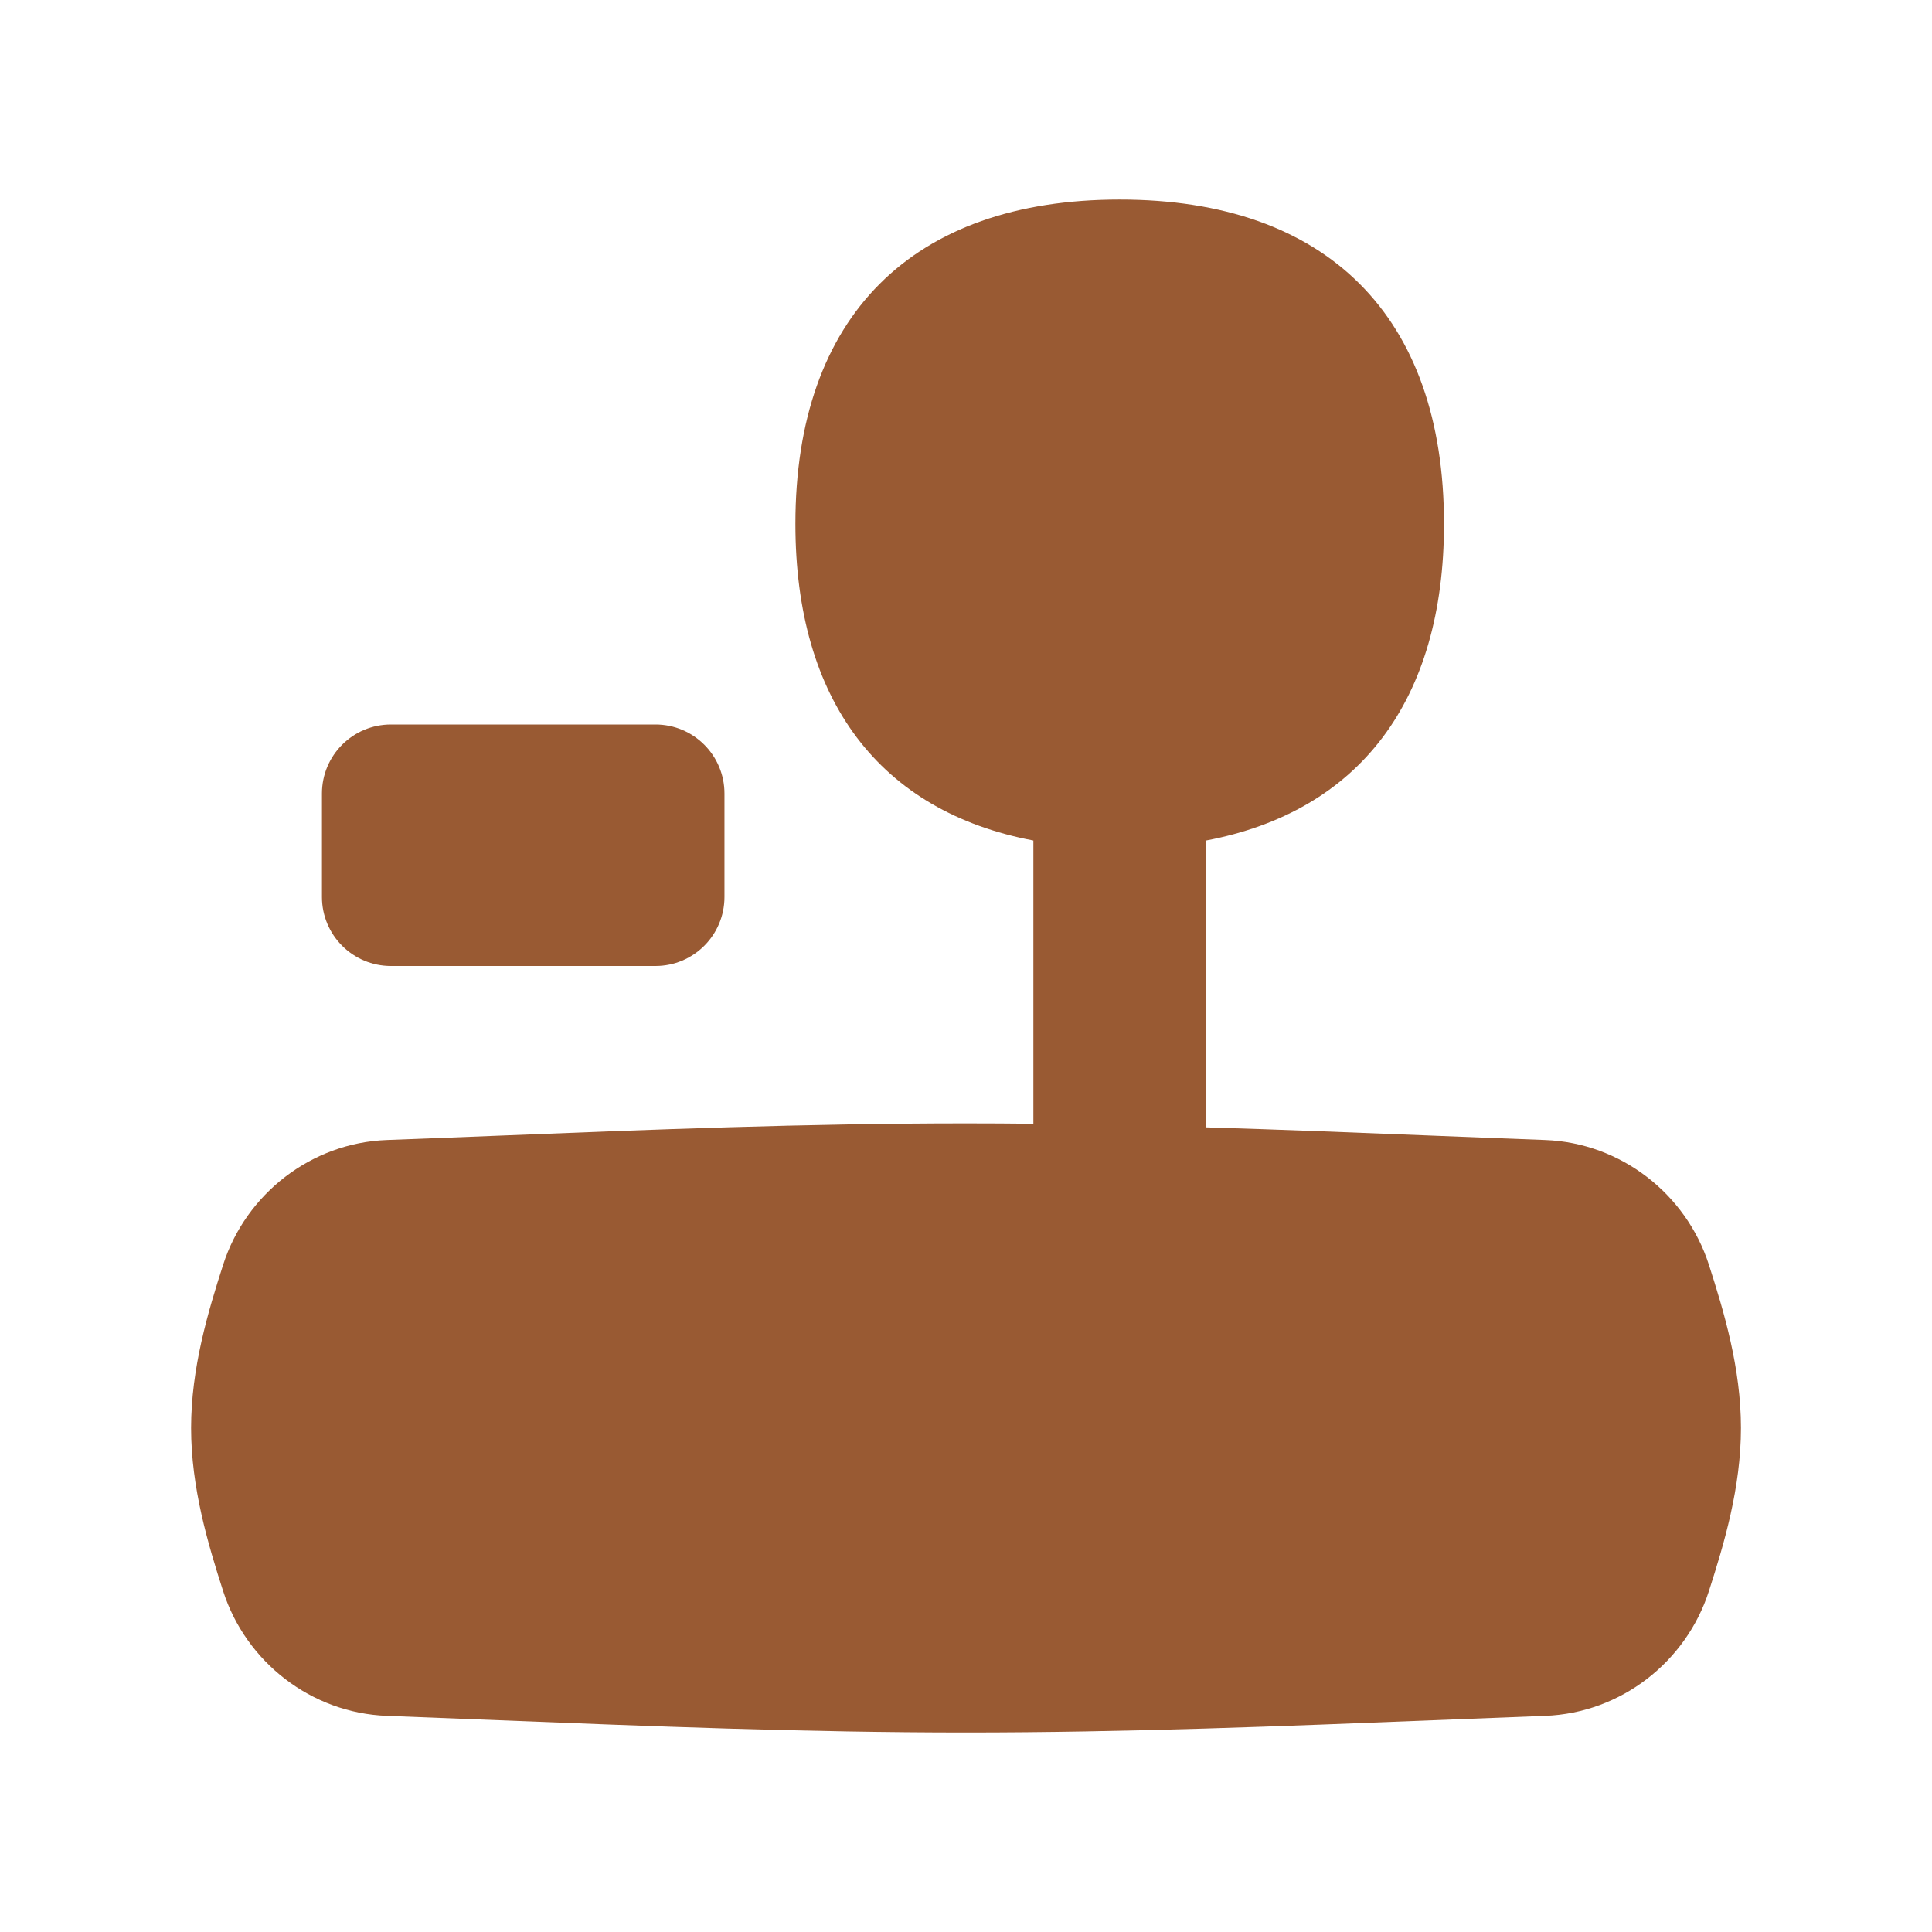
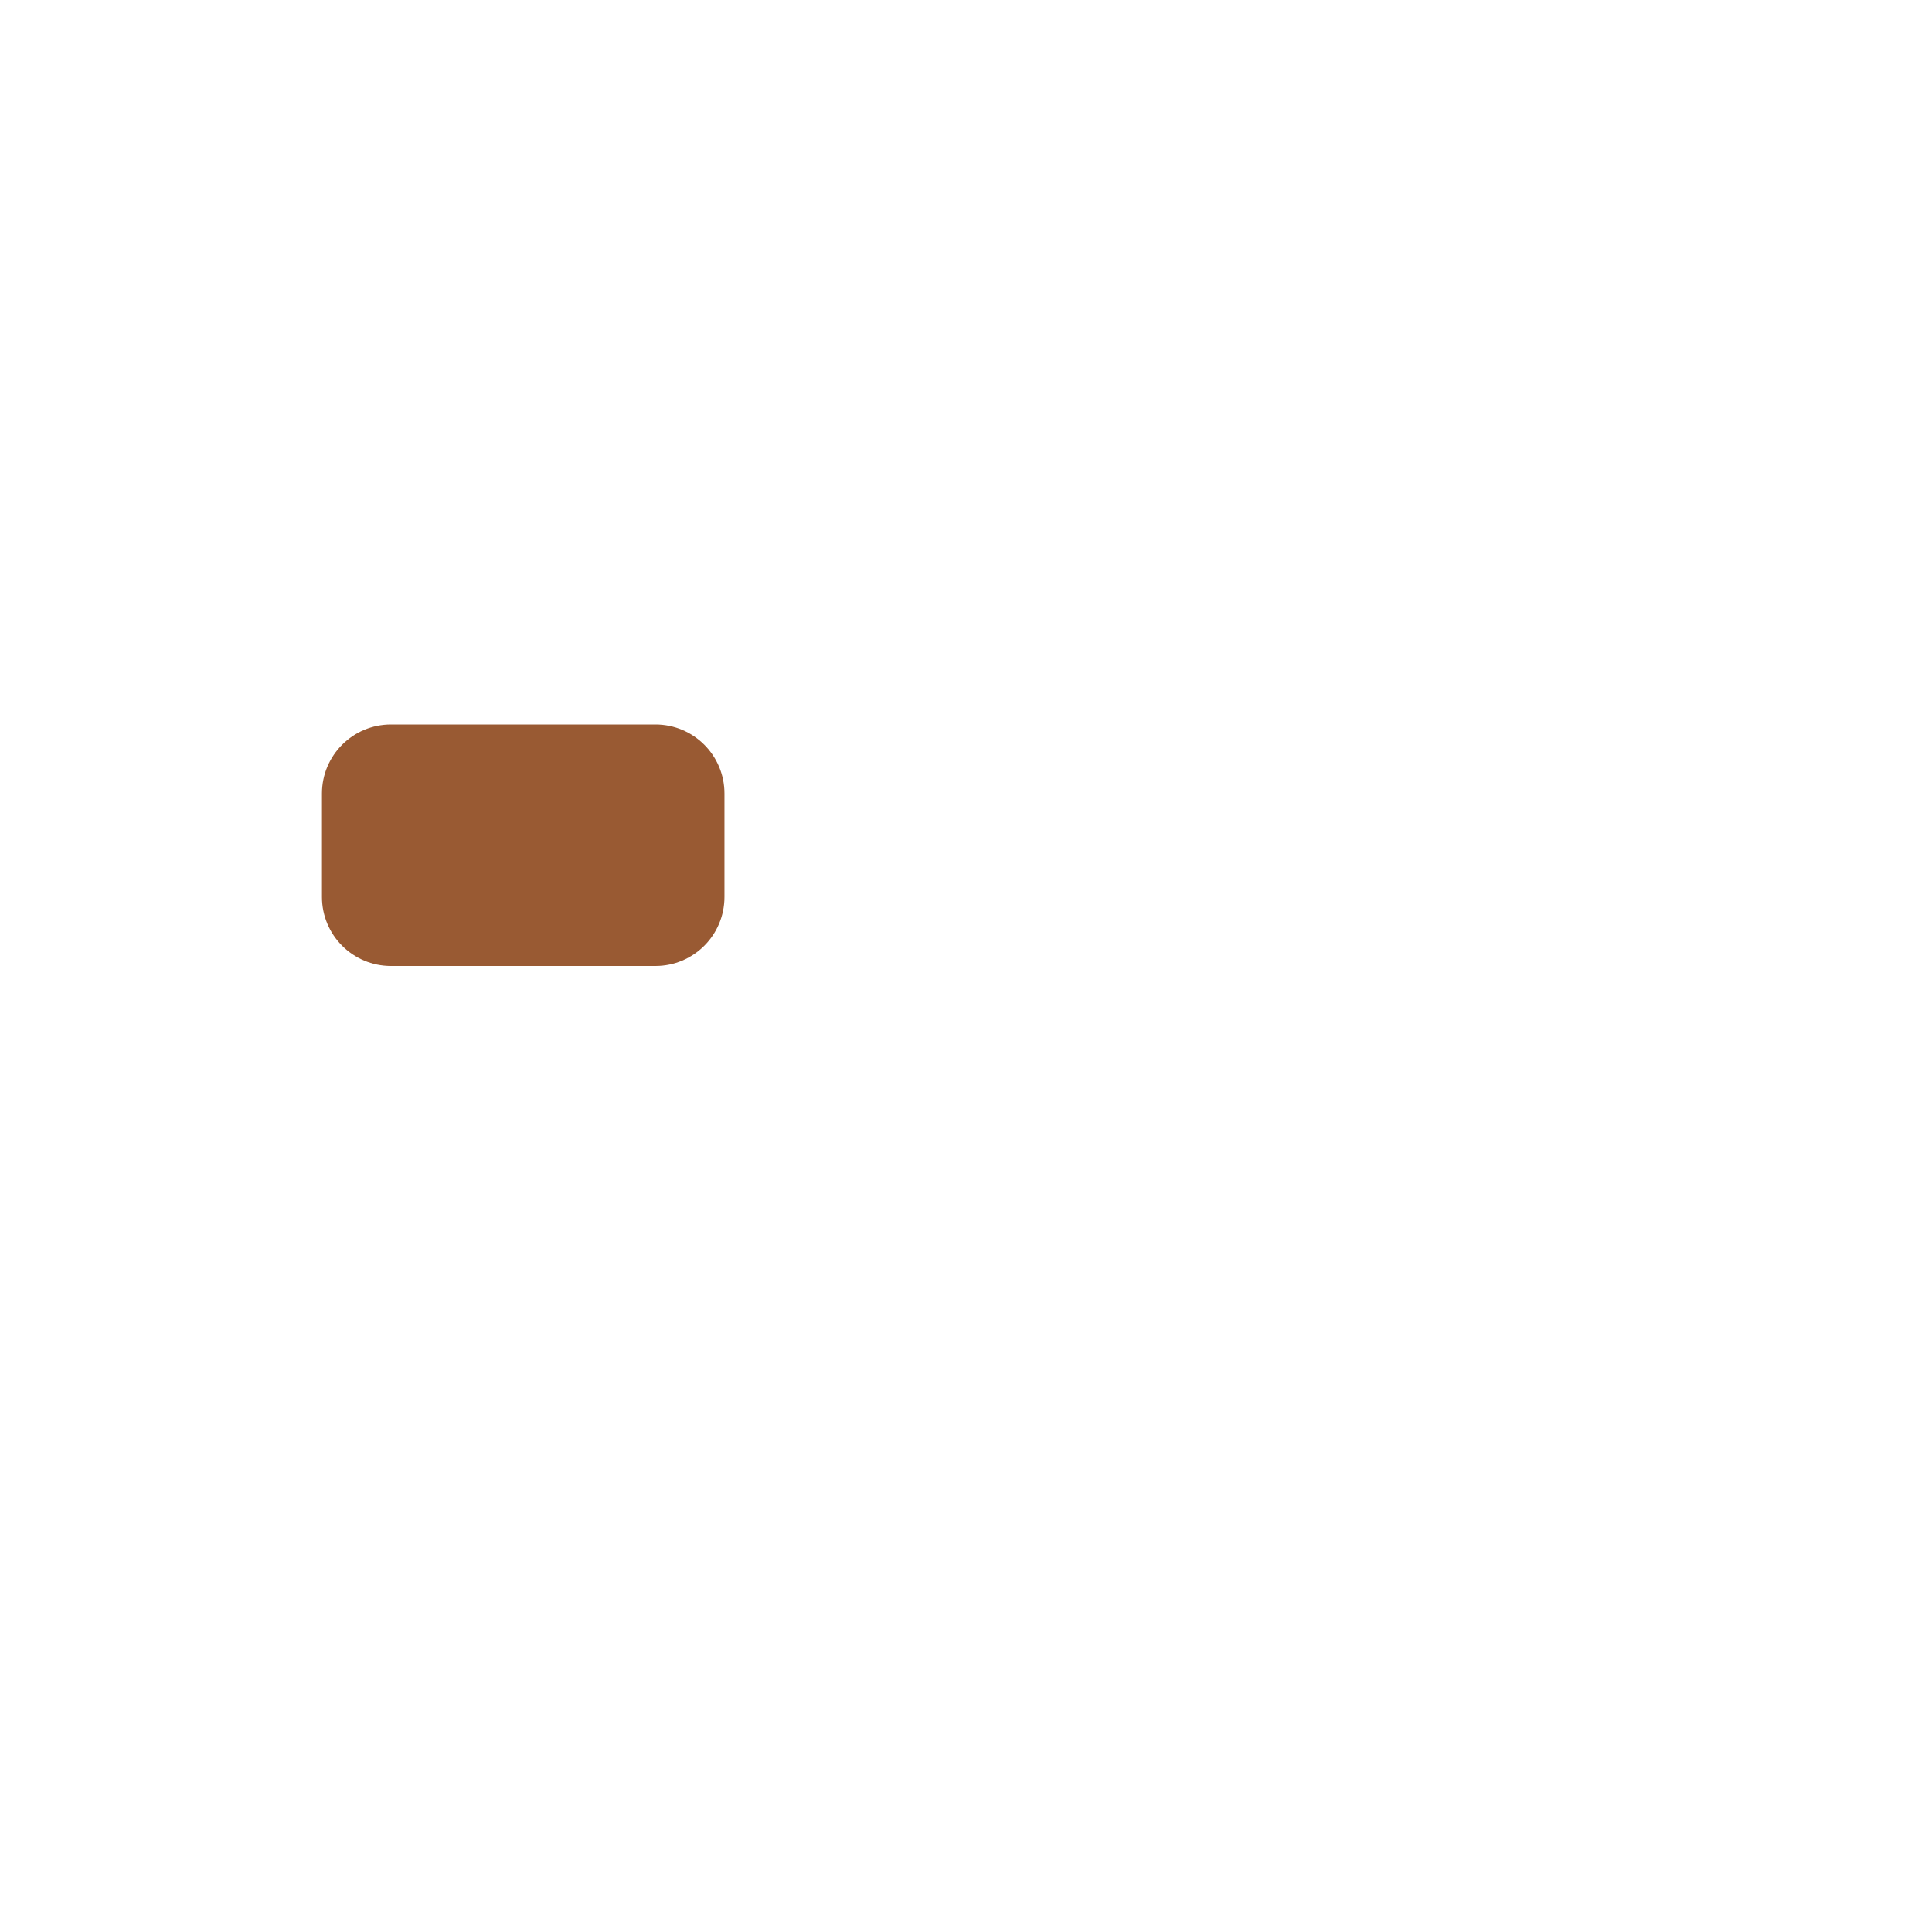
<svg xmlns="http://www.w3.org/2000/svg" width="56" height="56" viewBox="0 0 56 56" fill="none">
-   <path fill-rule="evenodd" clip-rule="evenodd" d="M34.953 24.364C39.399 23.524 41.855 20.309 41.855 15.184C41.855 9.168 38.471 5.784 32.455 5.784C26.439 5.784 23.055 9.168 23.055 15.184C23.055 20.308 25.509 23.522 29.953 24.363V32.573C29.304 32.566 28.653 32.562 28 32.562C23.353 32.562 18.81 32.744 14.46 32.918C13.365 32.961 12.281 33.005 11.212 33.044C9.022 33.126 7.13 34.603 6.468 36.659C6.028 38.027 5.539 39.66 5.539 41.39C5.539 43.119 6.028 44.752 6.468 46.12C7.13 48.176 9.022 49.653 11.212 49.735C12.282 49.775 13.365 49.818 14.46 49.862C18.81 50.035 23.353 50.217 28 50.217C32.648 50.217 37.191 50.035 41.541 49.862C42.636 49.818 43.72 49.775 44.788 49.735C46.979 49.653 48.871 48.176 49.533 46.12C49.973 44.752 50.462 43.119 50.462 41.39C50.462 39.66 49.973 38.027 49.533 36.659C48.871 34.603 46.979 33.126 44.788 33.044C43.72 33.005 42.637 32.961 41.541 32.918C39.389 32.832 37.189 32.744 34.953 32.677V24.364Z" fill="#995A33" />
  <path d="M9.332 23C9.332 21.895 10.227 21 11.332 21H18.999C20.103 21 20.999 21.895 20.999 23V26C20.999 27.105 20.103 28 18.999 28H11.332C10.227 28 9.332 27.105 9.332 26V23Z" fill="#995A33" />
</svg>